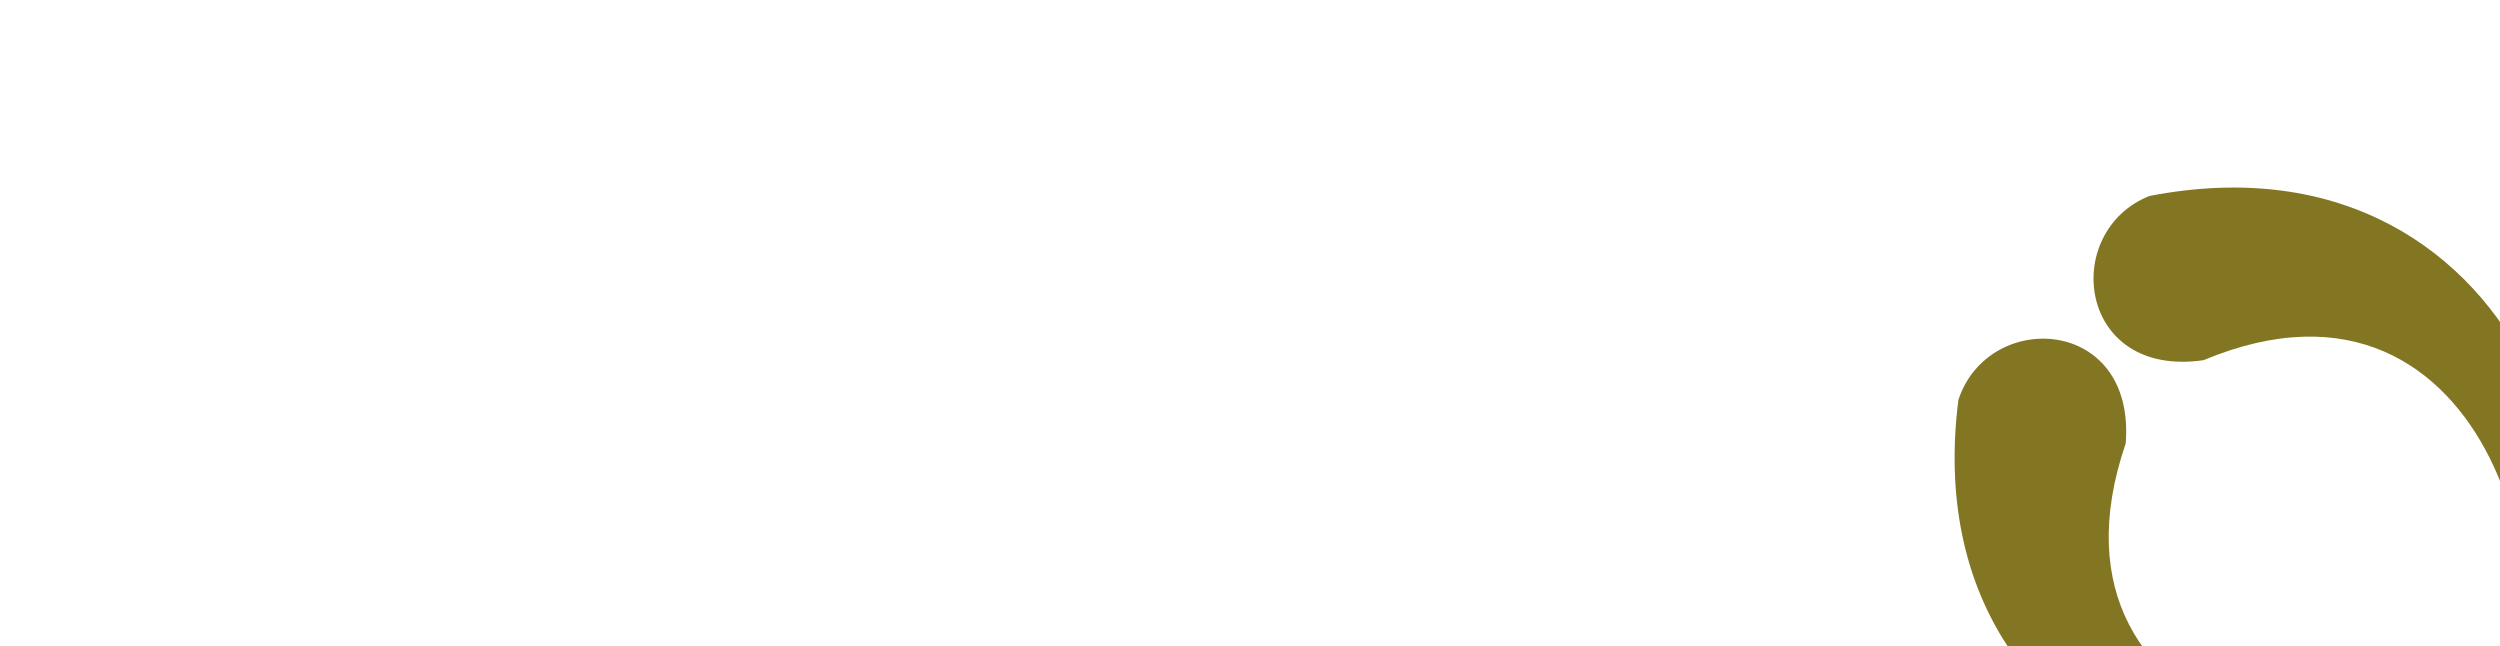
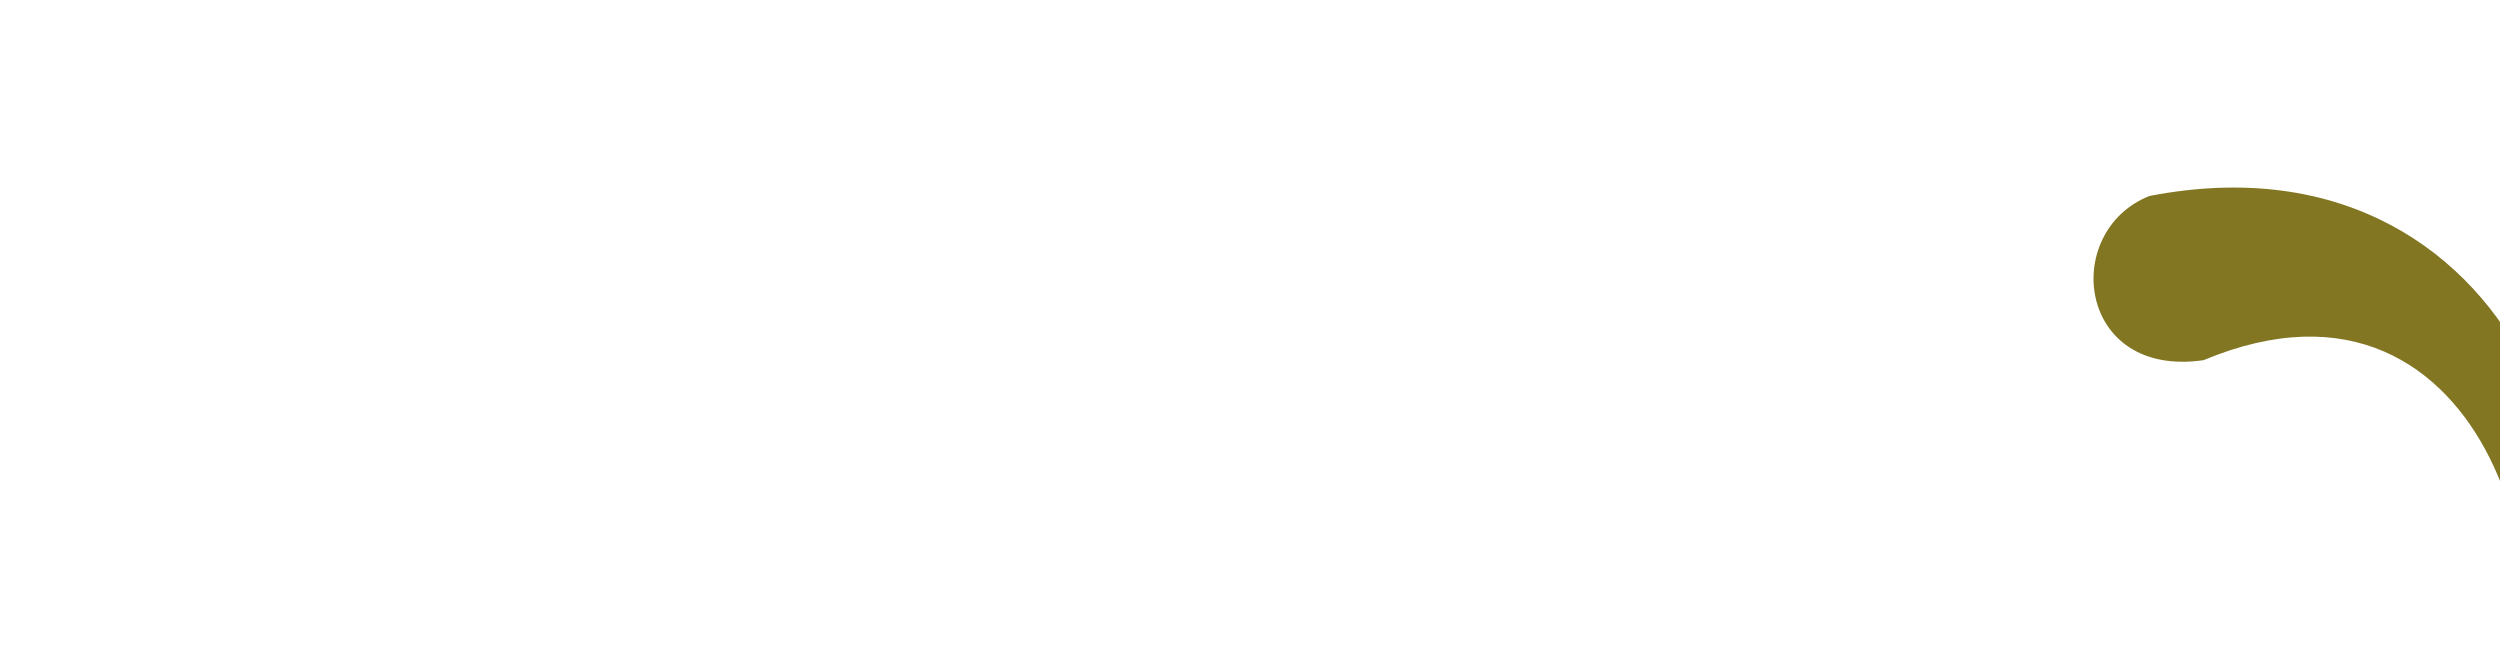
<svg xmlns="http://www.w3.org/2000/svg" width="1366" height="353" viewBox="0 0 1366 353">
  <defs>
    <clipPath id="clip-path">
      <rect id="Rectangle_6151" data-name="Rectangle 6151" width="1366" height="353" fill="#3c3c3b" />
    </clipPath>
  </defs>
  <g id="Mask_Group_458" data-name="Mask Group 458" clip-path="url(#clip-path)">
    <g id="Group_21476" data-name="Group 21476" transform="translate(1068 102.48)">
-       <path id="Path_9277" data-name="Path 9277" d="M148.3,168.121c5.479-69.573-75.1-73.5-91.429-23.77C29.686,358.906,279.242,410.568,348,312.538c-41.27,50.315-255.825,19.49-199.7-144.417" transform="translate(-54.809 -28.323)" fill="#827623" fill-rule="evenodd" />
      <path id="Path_9278" data-name="Path 9278" d="M60.1,94.319c-68.989,10.037-78.187-70.185-29.655-89.7,212.159-41.194,280,204.62,186.735,279.695C264.669,239.785,219.91,27.575,60.1,94.319" transform="translate(75.906 0.001)" fill="#827623" fill-rule="evenodd" />
    </g>
  </g>
</svg>